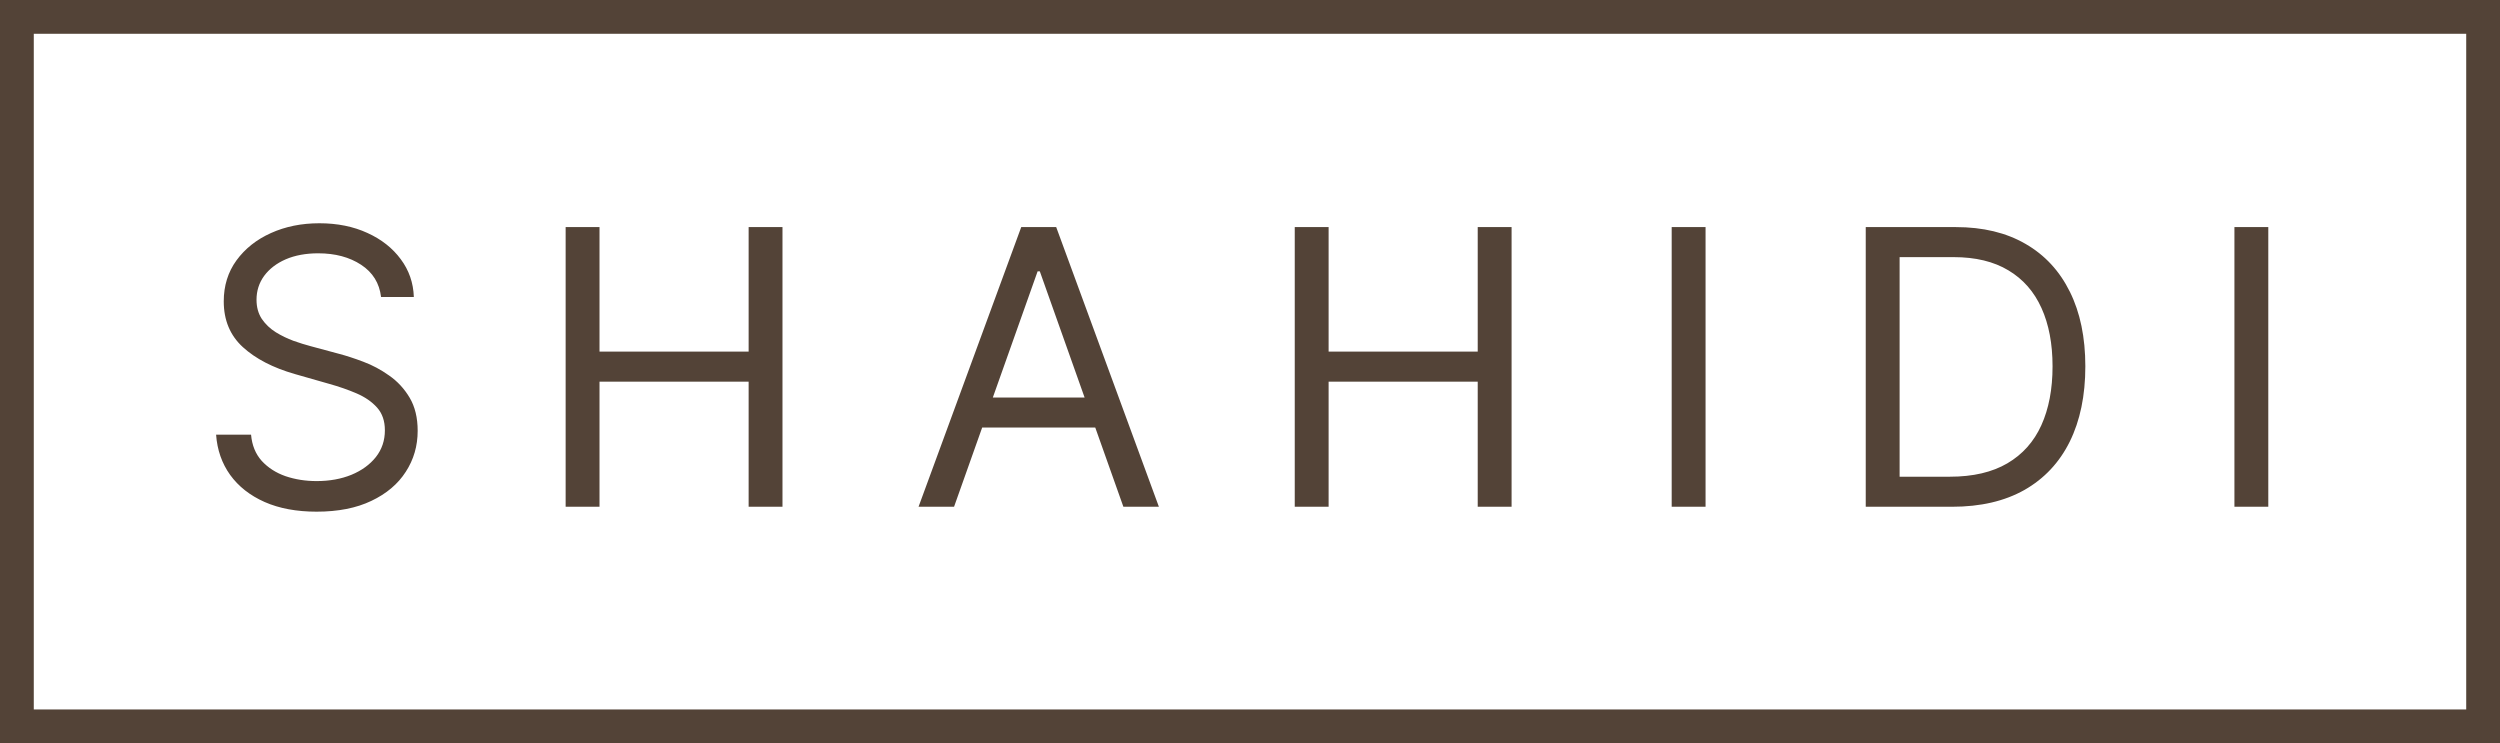
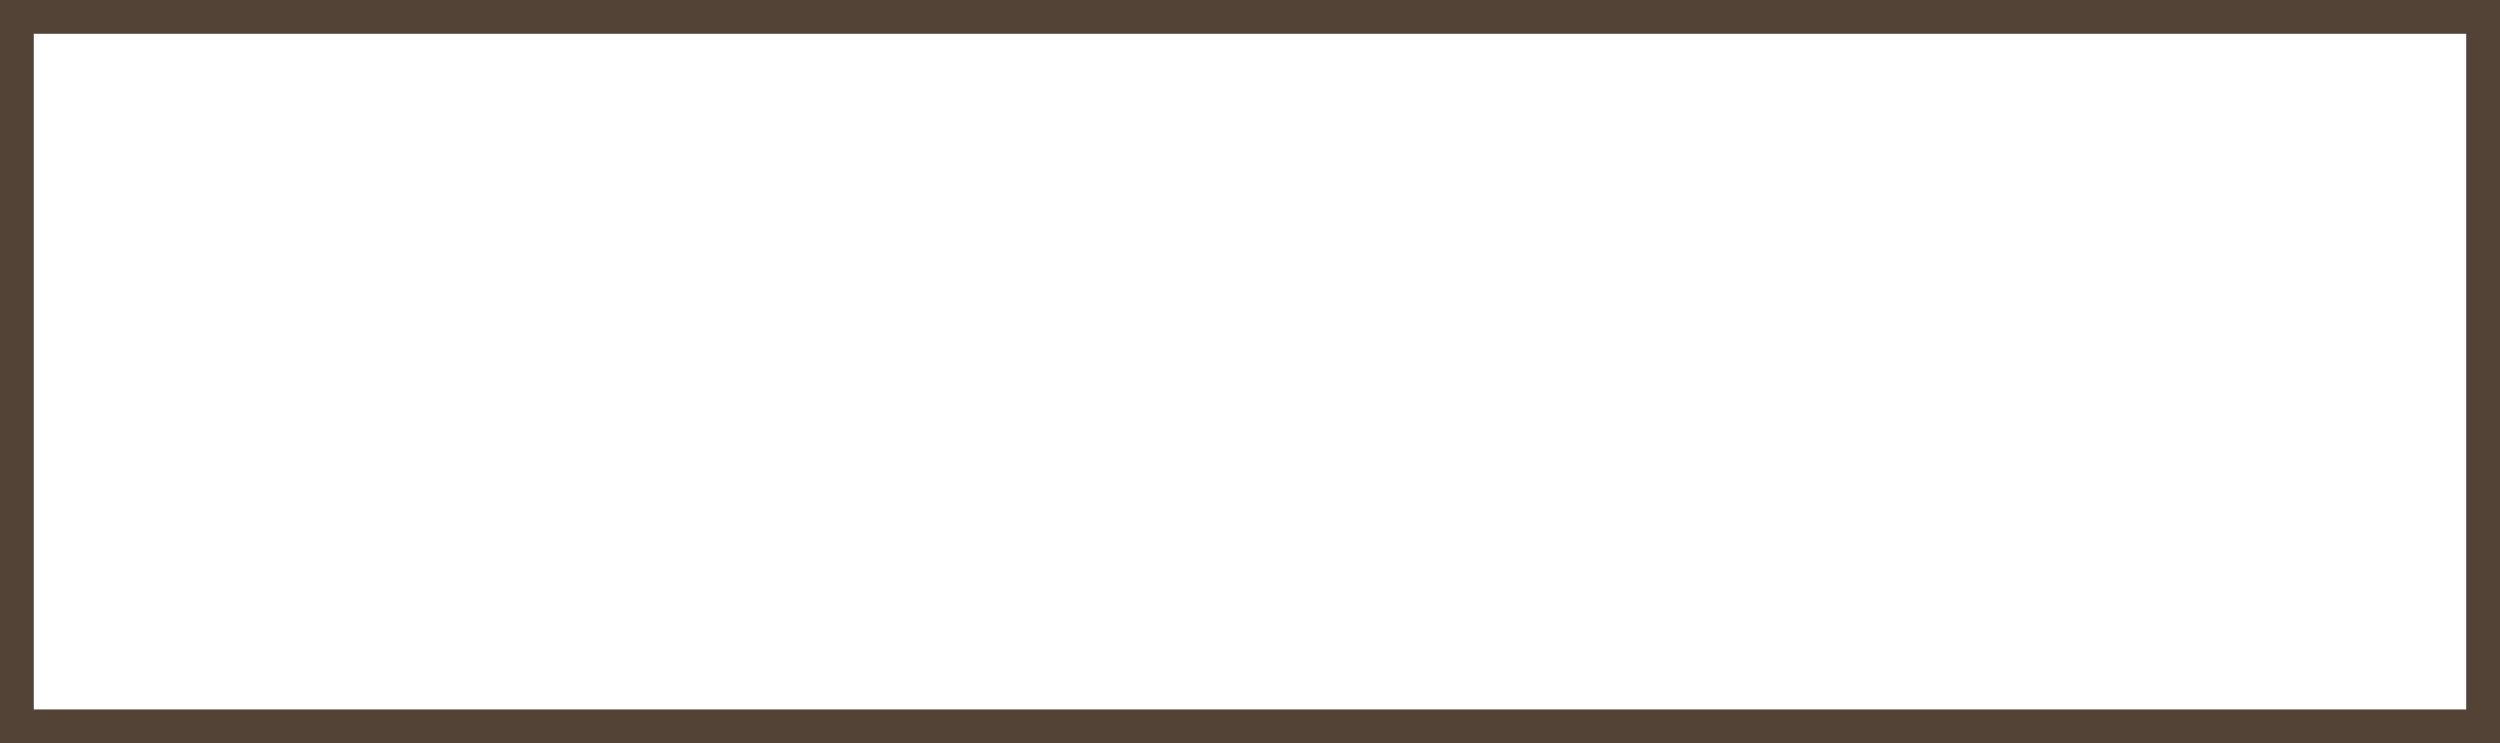
<svg xmlns="http://www.w3.org/2000/svg" width="148" height="44" viewBox="0 0 148 44" fill="none">
  <rect x="1" y="1" width="146" height="42" stroke="#534337" stroke-width="2" />
-   <path d="M22.559 17.583C22.462 16.764 22.069 16.128 21.379 15.675C20.689 15.222 19.843 14.996 18.84 14.996C18.108 14.996 17.466 15.114 16.916 15.351C16.372 15.589 15.946 15.915 15.639 16.33C15.337 16.745 15.186 17.216 15.186 17.744C15.186 18.186 15.291 18.566 15.502 18.884C15.717 19.197 15.992 19.458 16.326 19.668C16.66 19.873 17.011 20.043 17.377 20.178C17.744 20.307 18.081 20.412 18.388 20.493L20.069 20.946C20.5 21.059 20.98 21.215 21.508 21.415C22.042 21.614 22.551 21.886 23.036 22.231C23.527 22.571 23.931 23.007 24.249 23.541C24.567 24.074 24.726 24.729 24.726 25.505C24.726 26.4 24.491 27.208 24.022 27.93C23.559 28.653 22.88 29.227 21.985 29.652C21.096 30.078 20.015 30.291 18.743 30.291C17.558 30.291 16.531 30.1 15.663 29.717C14.801 29.334 14.122 28.801 13.626 28.116C13.136 27.432 12.858 26.637 12.793 25.732H14.863C14.917 26.357 15.127 26.874 15.494 27.284C15.866 27.688 16.334 27.99 16.9 28.189C17.471 28.383 18.086 28.48 18.743 28.48C19.509 28.48 20.196 28.356 20.805 28.108C21.414 27.855 21.896 27.505 22.252 27.057C22.608 26.605 22.785 26.076 22.785 25.473C22.785 24.923 22.632 24.476 22.325 24.131C22.017 23.786 21.613 23.506 21.112 23.29C20.611 23.075 20.069 22.886 19.487 22.724L17.45 22.142C16.157 21.77 15.133 21.239 14.378 20.55C13.623 19.86 13.246 18.957 13.246 17.841C13.246 16.914 13.497 16.106 13.998 15.416C14.505 14.721 15.184 14.182 16.035 13.799C16.892 13.411 17.849 13.217 18.905 13.217C19.972 13.217 20.921 13.409 21.751 13.791C22.581 14.168 23.238 14.686 23.723 15.343C24.214 16.001 24.472 16.747 24.499 17.583H22.559ZM33.486 30V13.444H35.491V20.816H44.319V13.444H46.323V30H44.319V22.595H35.491V30H33.486ZM56.48 30H54.378L60.457 13.444H62.527L68.606 30H66.504L61.557 16.063H61.427L56.48 30ZM57.256 23.533H65.728V25.311H57.256V23.533ZM76.649 30V13.444H78.654V20.816H87.481V13.444H89.486V30H87.481V22.595H78.654V30H76.649ZM100.969 13.444V30H98.964V13.444H100.969ZM115.561 30H110.452V13.444H115.788C117.394 13.444 118.768 13.775 119.911 14.438C121.053 15.095 121.929 16.041 122.538 17.276C123.147 18.504 123.452 19.976 123.452 21.689C123.452 23.414 123.144 24.899 122.53 26.144C121.916 27.383 121.021 28.337 119.846 29.006C118.671 29.669 117.243 30 115.561 30ZM112.457 28.221H115.432C116.801 28.221 117.935 27.957 118.836 27.429C119.736 26.901 120.407 26.149 120.848 25.174C121.29 24.198 121.511 23.037 121.511 21.689C121.511 20.353 121.293 19.202 120.857 18.238C120.42 17.267 119.768 16.524 118.9 16.006C118.032 15.483 116.952 15.222 115.658 15.222H112.457V28.221ZM134.283 13.444V30H132.278V13.444H134.283Z" fill="#534337" />
</svg>